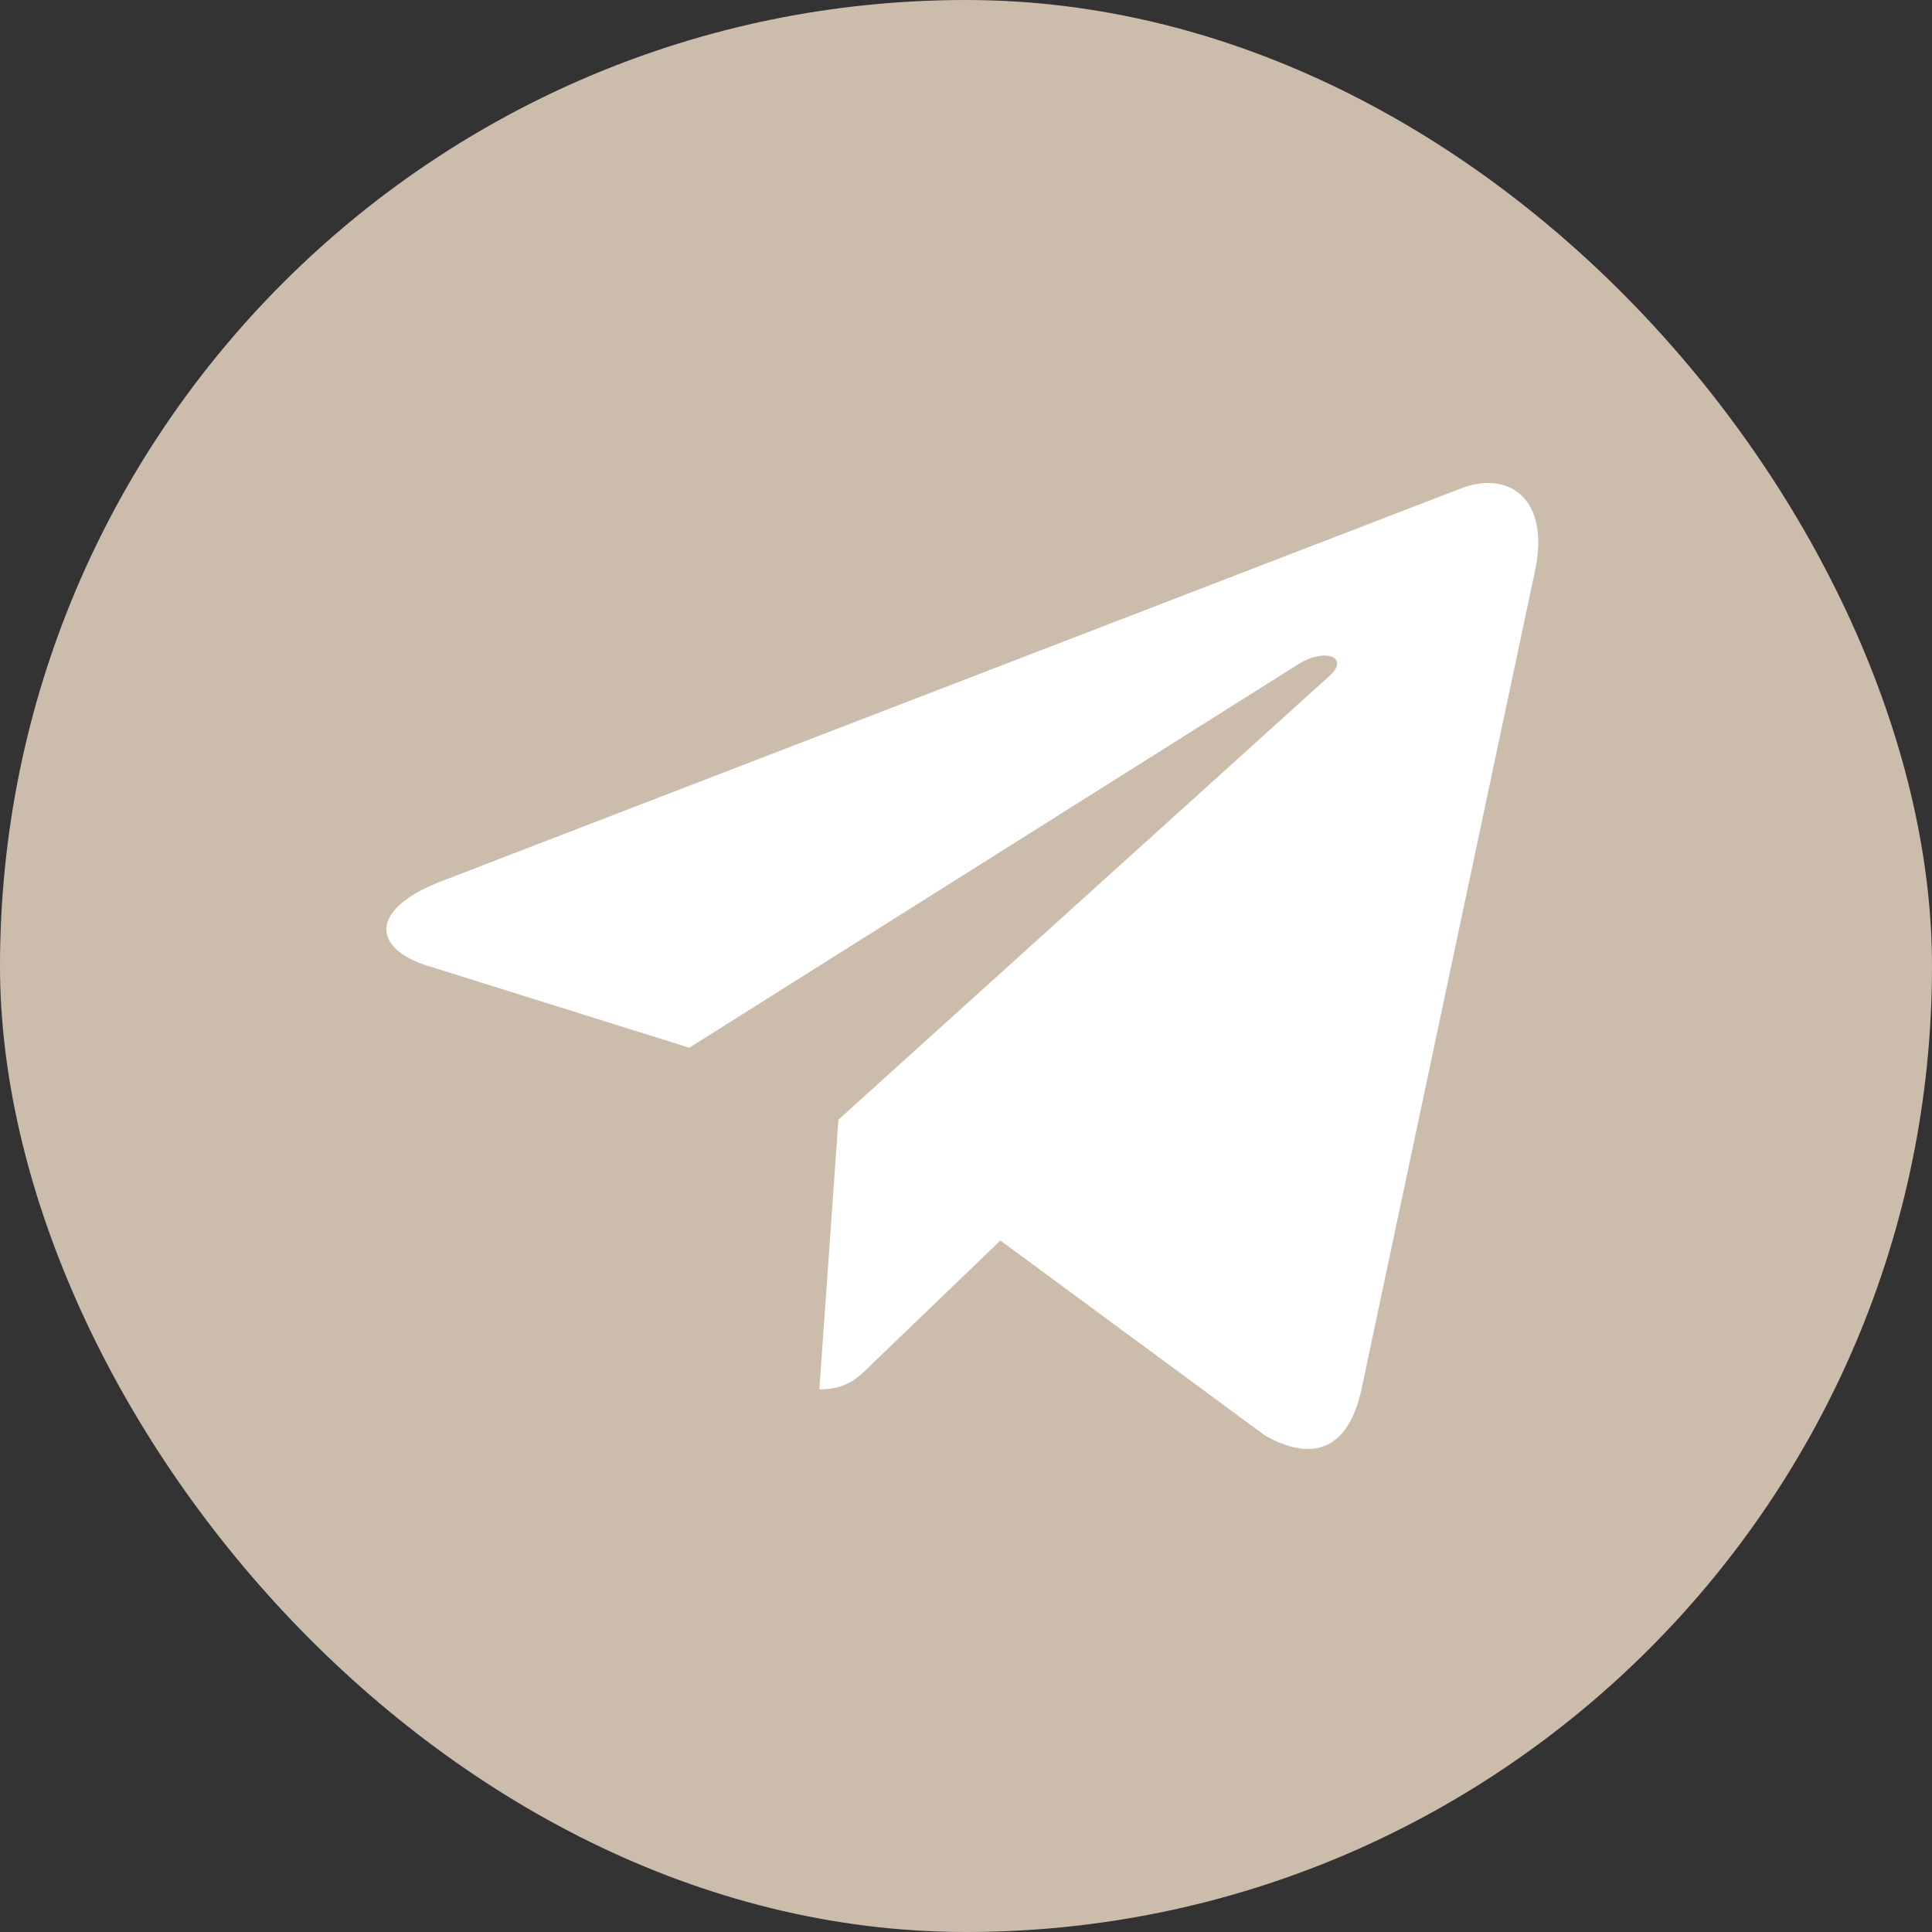
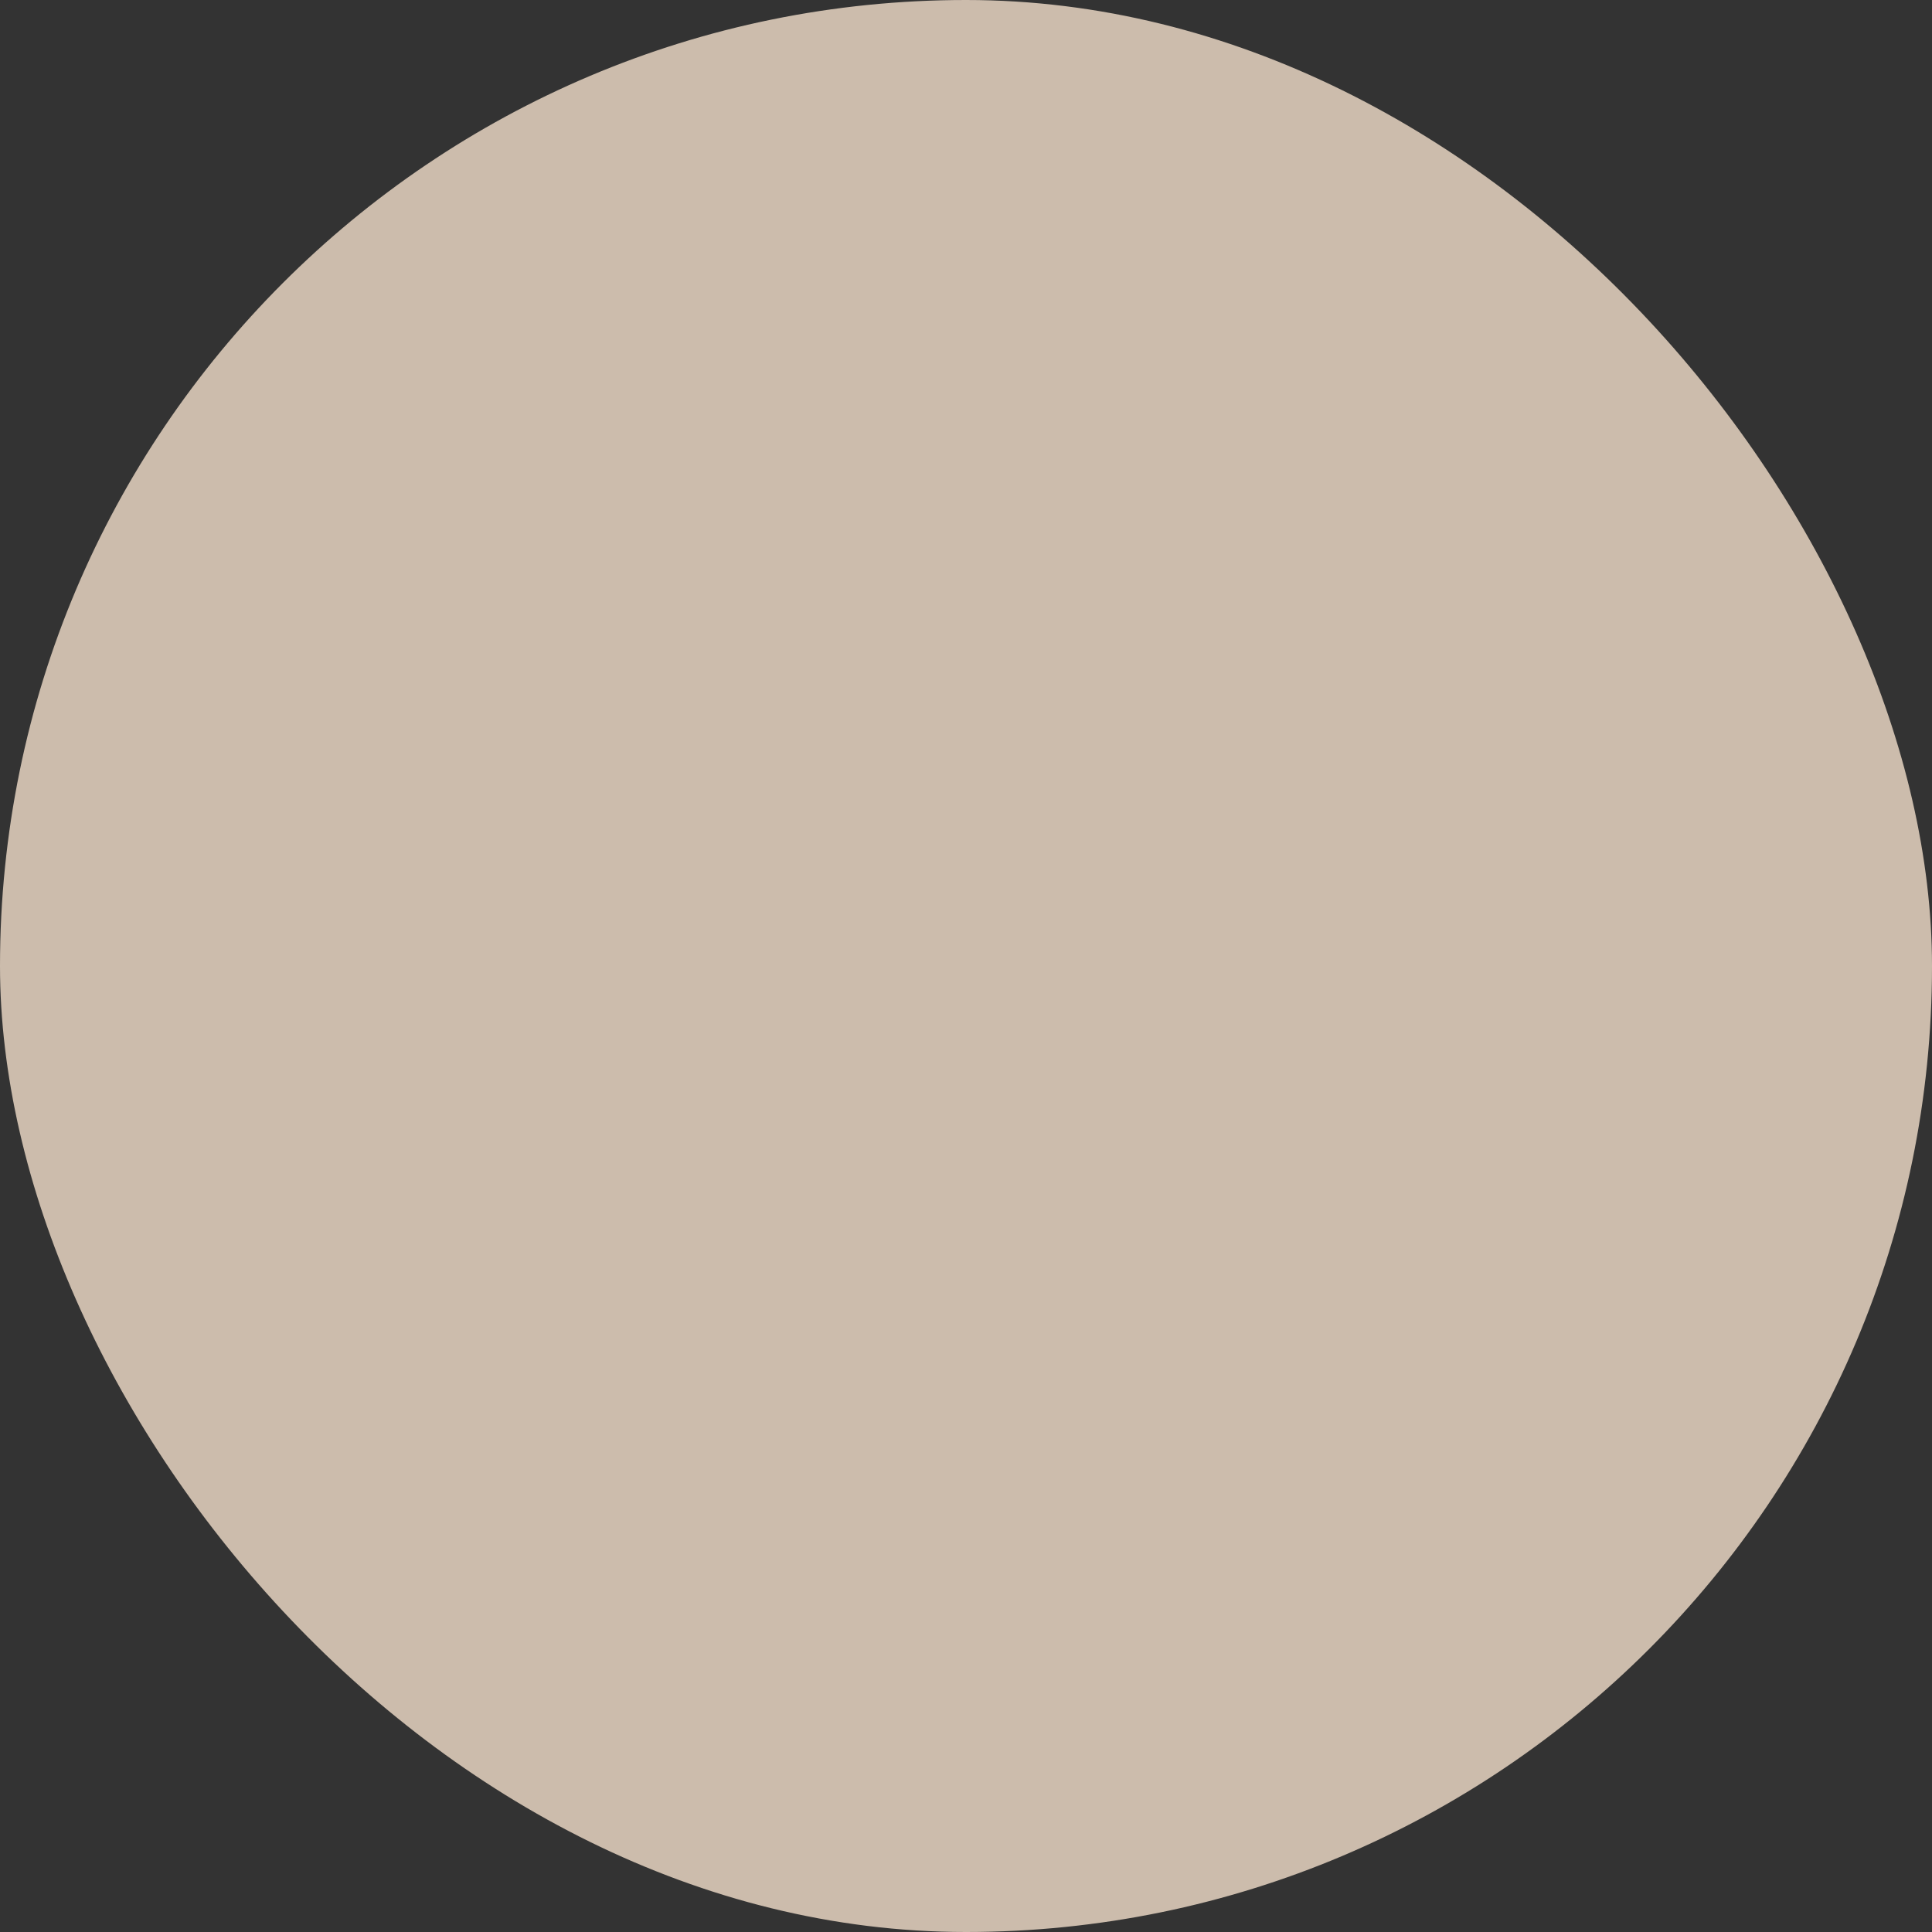
<svg xmlns="http://www.w3.org/2000/svg" width="100" height="100" viewBox="0 0 100 100" fill="none">
  <rect x="0" y="0" width="100" height="100" fill="#333333" stroke="none" />
  <rect width="100" height="100" rx="50" fill="#CCBCAC" />
-   <path d="M79.451 29.551L70.454 71.982C69.774 74.976 68.005 75.721 65.49 74.312L51.78 64.209L45.165 70.572C44.433 71.305 43.822 71.916 42.41 71.916L43.396 57.955L68.803 34.996C69.909 34.012 68.563 33.465 67.087 34.451L35.676 54.23L22.154 49.996C19.213 49.079 19.159 47.056 22.767 45.644L75.658 25.266C78.107 24.348 80.249 25.811 79.451 29.553V29.551Z" fill="white" />
</svg>